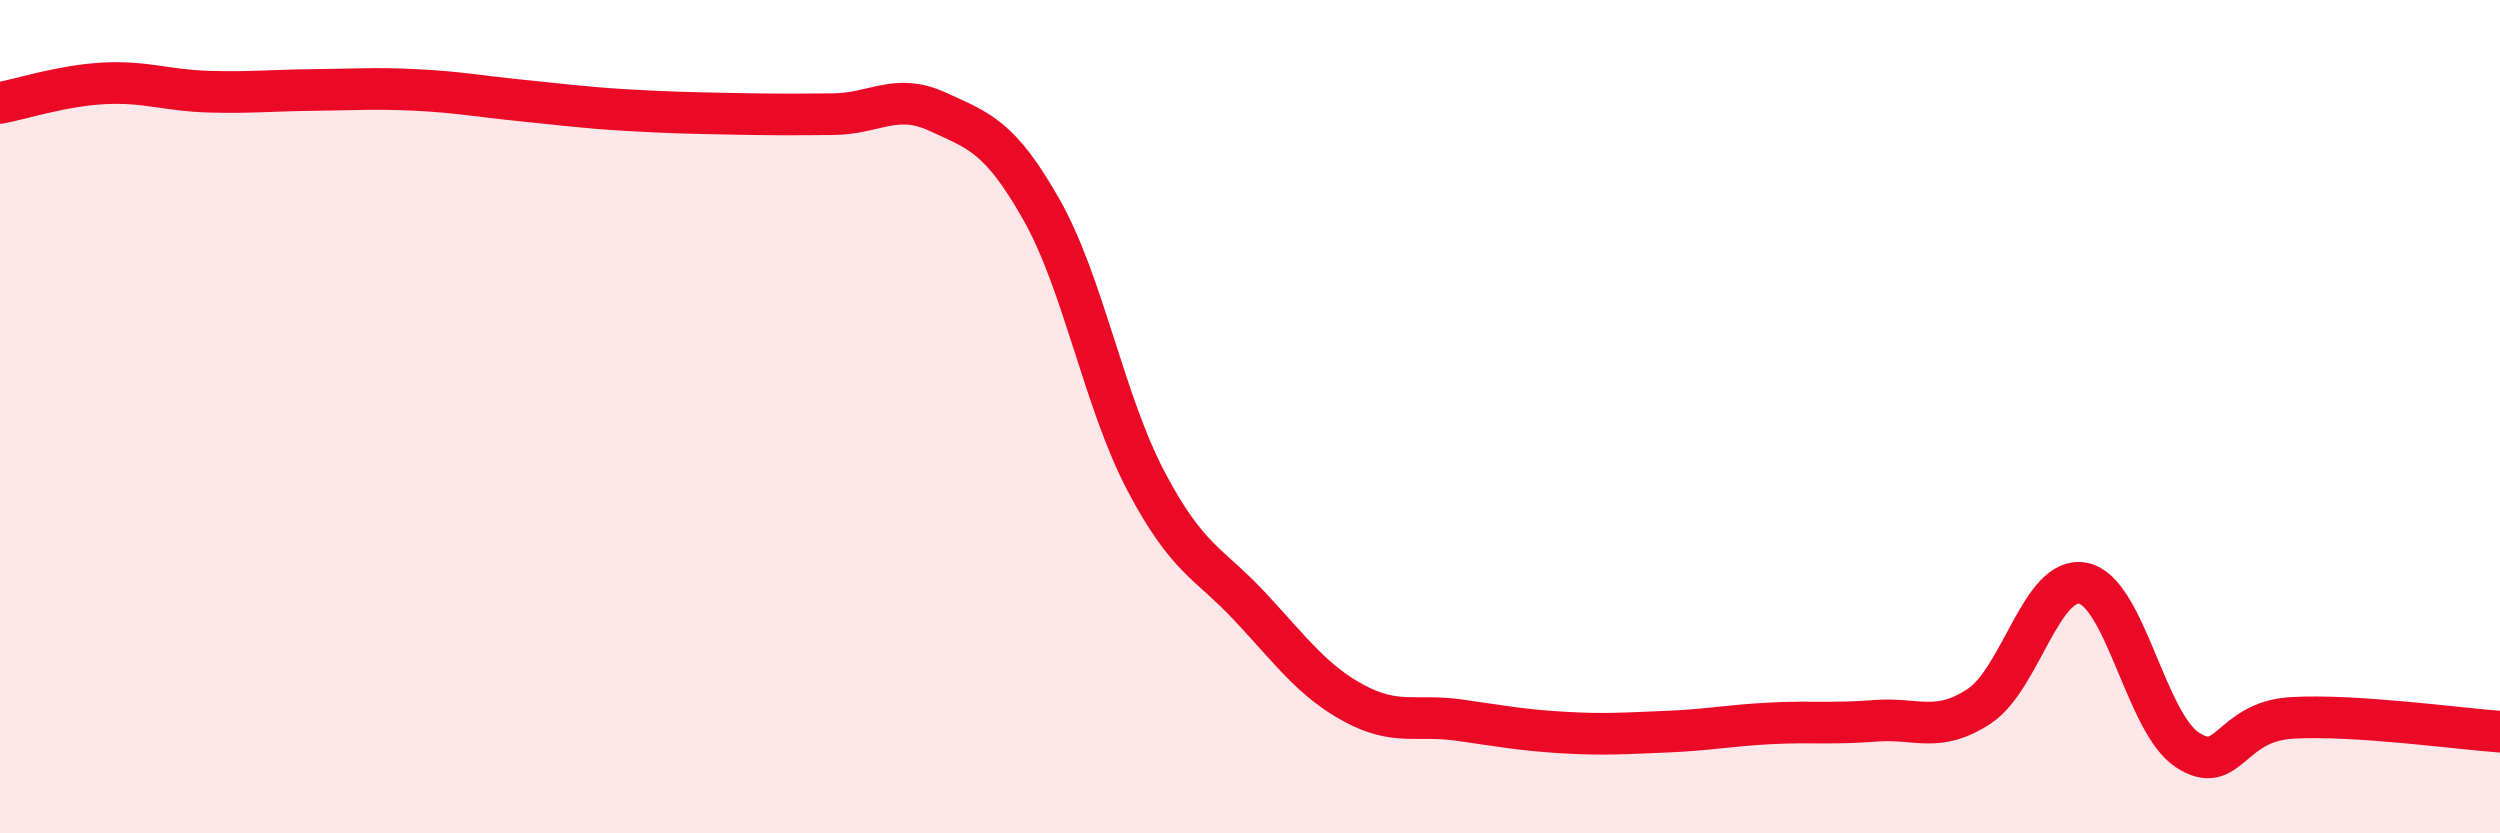
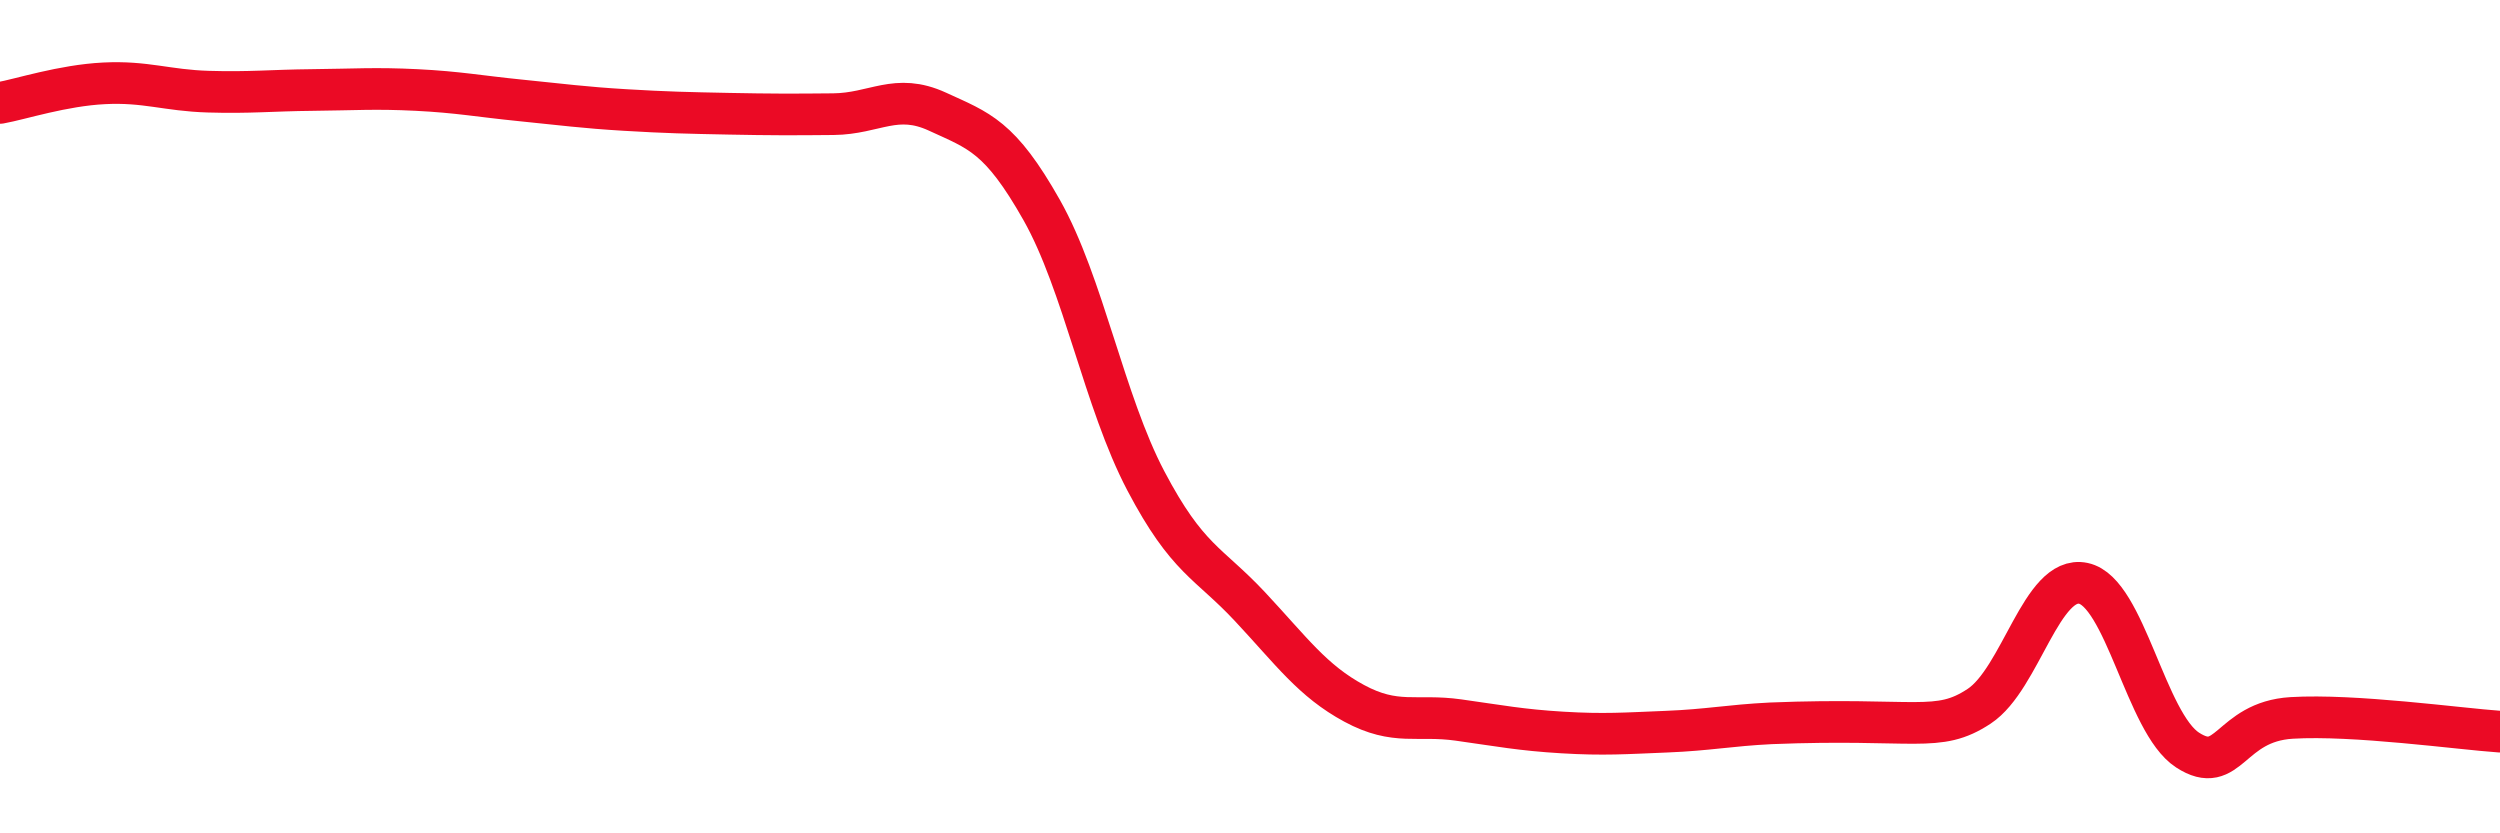
<svg xmlns="http://www.w3.org/2000/svg" width="60" height="20" viewBox="0 0 60 20">
-   <path d="M 0,2.47 C 0.5,2.38 1.5,2.05 2.5,2 C 3.5,1.95 4,2.17 5,2.2 C 6,2.23 6.5,2.17 7.5,2.16 C 8.5,2.15 9,2.11 10,2.16 C 11,2.21 11.5,2.31 12.5,2.41 C 13.5,2.51 14,2.58 15,2.64 C 16,2.7 16.5,2.71 17.5,2.73 C 18.5,2.75 19,2.75 20,2.74 C 21,2.73 21.5,2.22 22.5,2.68 C 23.5,3.14 24,3.27 25,5.04 C 26,6.81 26.5,9.64 27.5,11.54 C 28.5,13.44 29,13.49 30,14.56 C 31,15.63 31.5,16.34 32.5,16.88 C 33.5,17.42 34,17.14 35,17.28 C 36,17.42 36.5,17.52 37.5,17.58 C 38.5,17.64 39,17.6 40,17.56 C 41,17.52 41.5,17.41 42.5,17.36 C 43.5,17.31 44,17.38 45,17.3 C 46,17.22 46.5,17.61 47.5,16.95 C 48.5,16.29 49,13.79 50,14 C 51,14.21 51.5,17.35 52.5,18 C 53.5,18.65 53.5,17.32 55,17.23 C 56.5,17.14 59,17.49 60,17.56L60 20L0 20Z" fill="#EB0A25" opacity="0.1" stroke-linecap="round" stroke-linejoin="round" />
-   <path d="M 0,2.47 C 0.5,2.38 1.5,2.05 2.5,2 C 3.5,1.95 4,2.17 5,2.2 C 6,2.23 6.5,2.17 7.5,2.16 C 8.5,2.15 9,2.11 10,2.16 C 11,2.21 11.5,2.31 12.5,2.41 C 13.5,2.51 14,2.58 15,2.64 C 16,2.7 16.5,2.71 17.5,2.73 C 18.5,2.75 19,2.75 20,2.74 C 21,2.73 21.5,2.22 22.5,2.68 C 23.5,3.14 24,3.27 25,5.04 C 26,6.81 26.5,9.64 27.5,11.54 C 28.5,13.44 29,13.49 30,14.56 C 31,15.63 31.5,16.34 32.5,16.88 C 33.5,17.42 34,17.14 35,17.28 C 36,17.42 36.5,17.52 37.5,17.58 C 38.5,17.64 39,17.6 40,17.56 C 41,17.52 41.5,17.41 42.5,17.36 C 43.5,17.31 44,17.38 45,17.3 C 46,17.22 46.5,17.61 47.5,16.95 C 48.5,16.29 49,13.79 50,14 C 51,14.21 51.5,17.35 52.5,18 C 53.5,18.65 53.5,17.32 55,17.23 C 56.5,17.14 59,17.49 60,17.56" stroke="#EB0A25" stroke-width="1" fill="none" stroke-linecap="round" stroke-linejoin="round" />
+   <path d="M 0,2.47 C 0.5,2.38 1.5,2.05 2.5,2 C 3.5,1.95 4,2.17 5,2.2 C 6,2.23 6.5,2.17 7.5,2.16 C 8.5,2.15 9,2.11 10,2.16 C 11,2.21 11.5,2.31 12.5,2.41 C 13.5,2.51 14,2.58 15,2.64 C 16,2.7 16.5,2.71 17.5,2.73 C 18.5,2.75 19,2.75 20,2.74 C 21,2.73 21.5,2.22 22.5,2.68 C 23.5,3.14 24,3.27 25,5.04 C 26,6.81 26.5,9.64 27.5,11.54 C 28.5,13.44 29,13.49 30,14.56 C 31,15.63 31.5,16.34 32.5,16.88 C 33.5,17.42 34,17.14 35,17.28 C 36,17.42 36.5,17.52 37.5,17.58 C 38.5,17.64 39,17.6 40,17.56 C 41,17.52 41.5,17.41 42.5,17.36 C 46,17.22 46.5,17.61 47.5,16.95 C 48.5,16.29 49,13.79 50,14 C 51,14.21 51.5,17.35 52.5,18 C 53.5,18.65 53.5,17.32 55,17.23 C 56.5,17.14 59,17.49 60,17.56" stroke="#EB0A25" stroke-width="1" fill="none" stroke-linecap="round" stroke-linejoin="round" />
</svg>